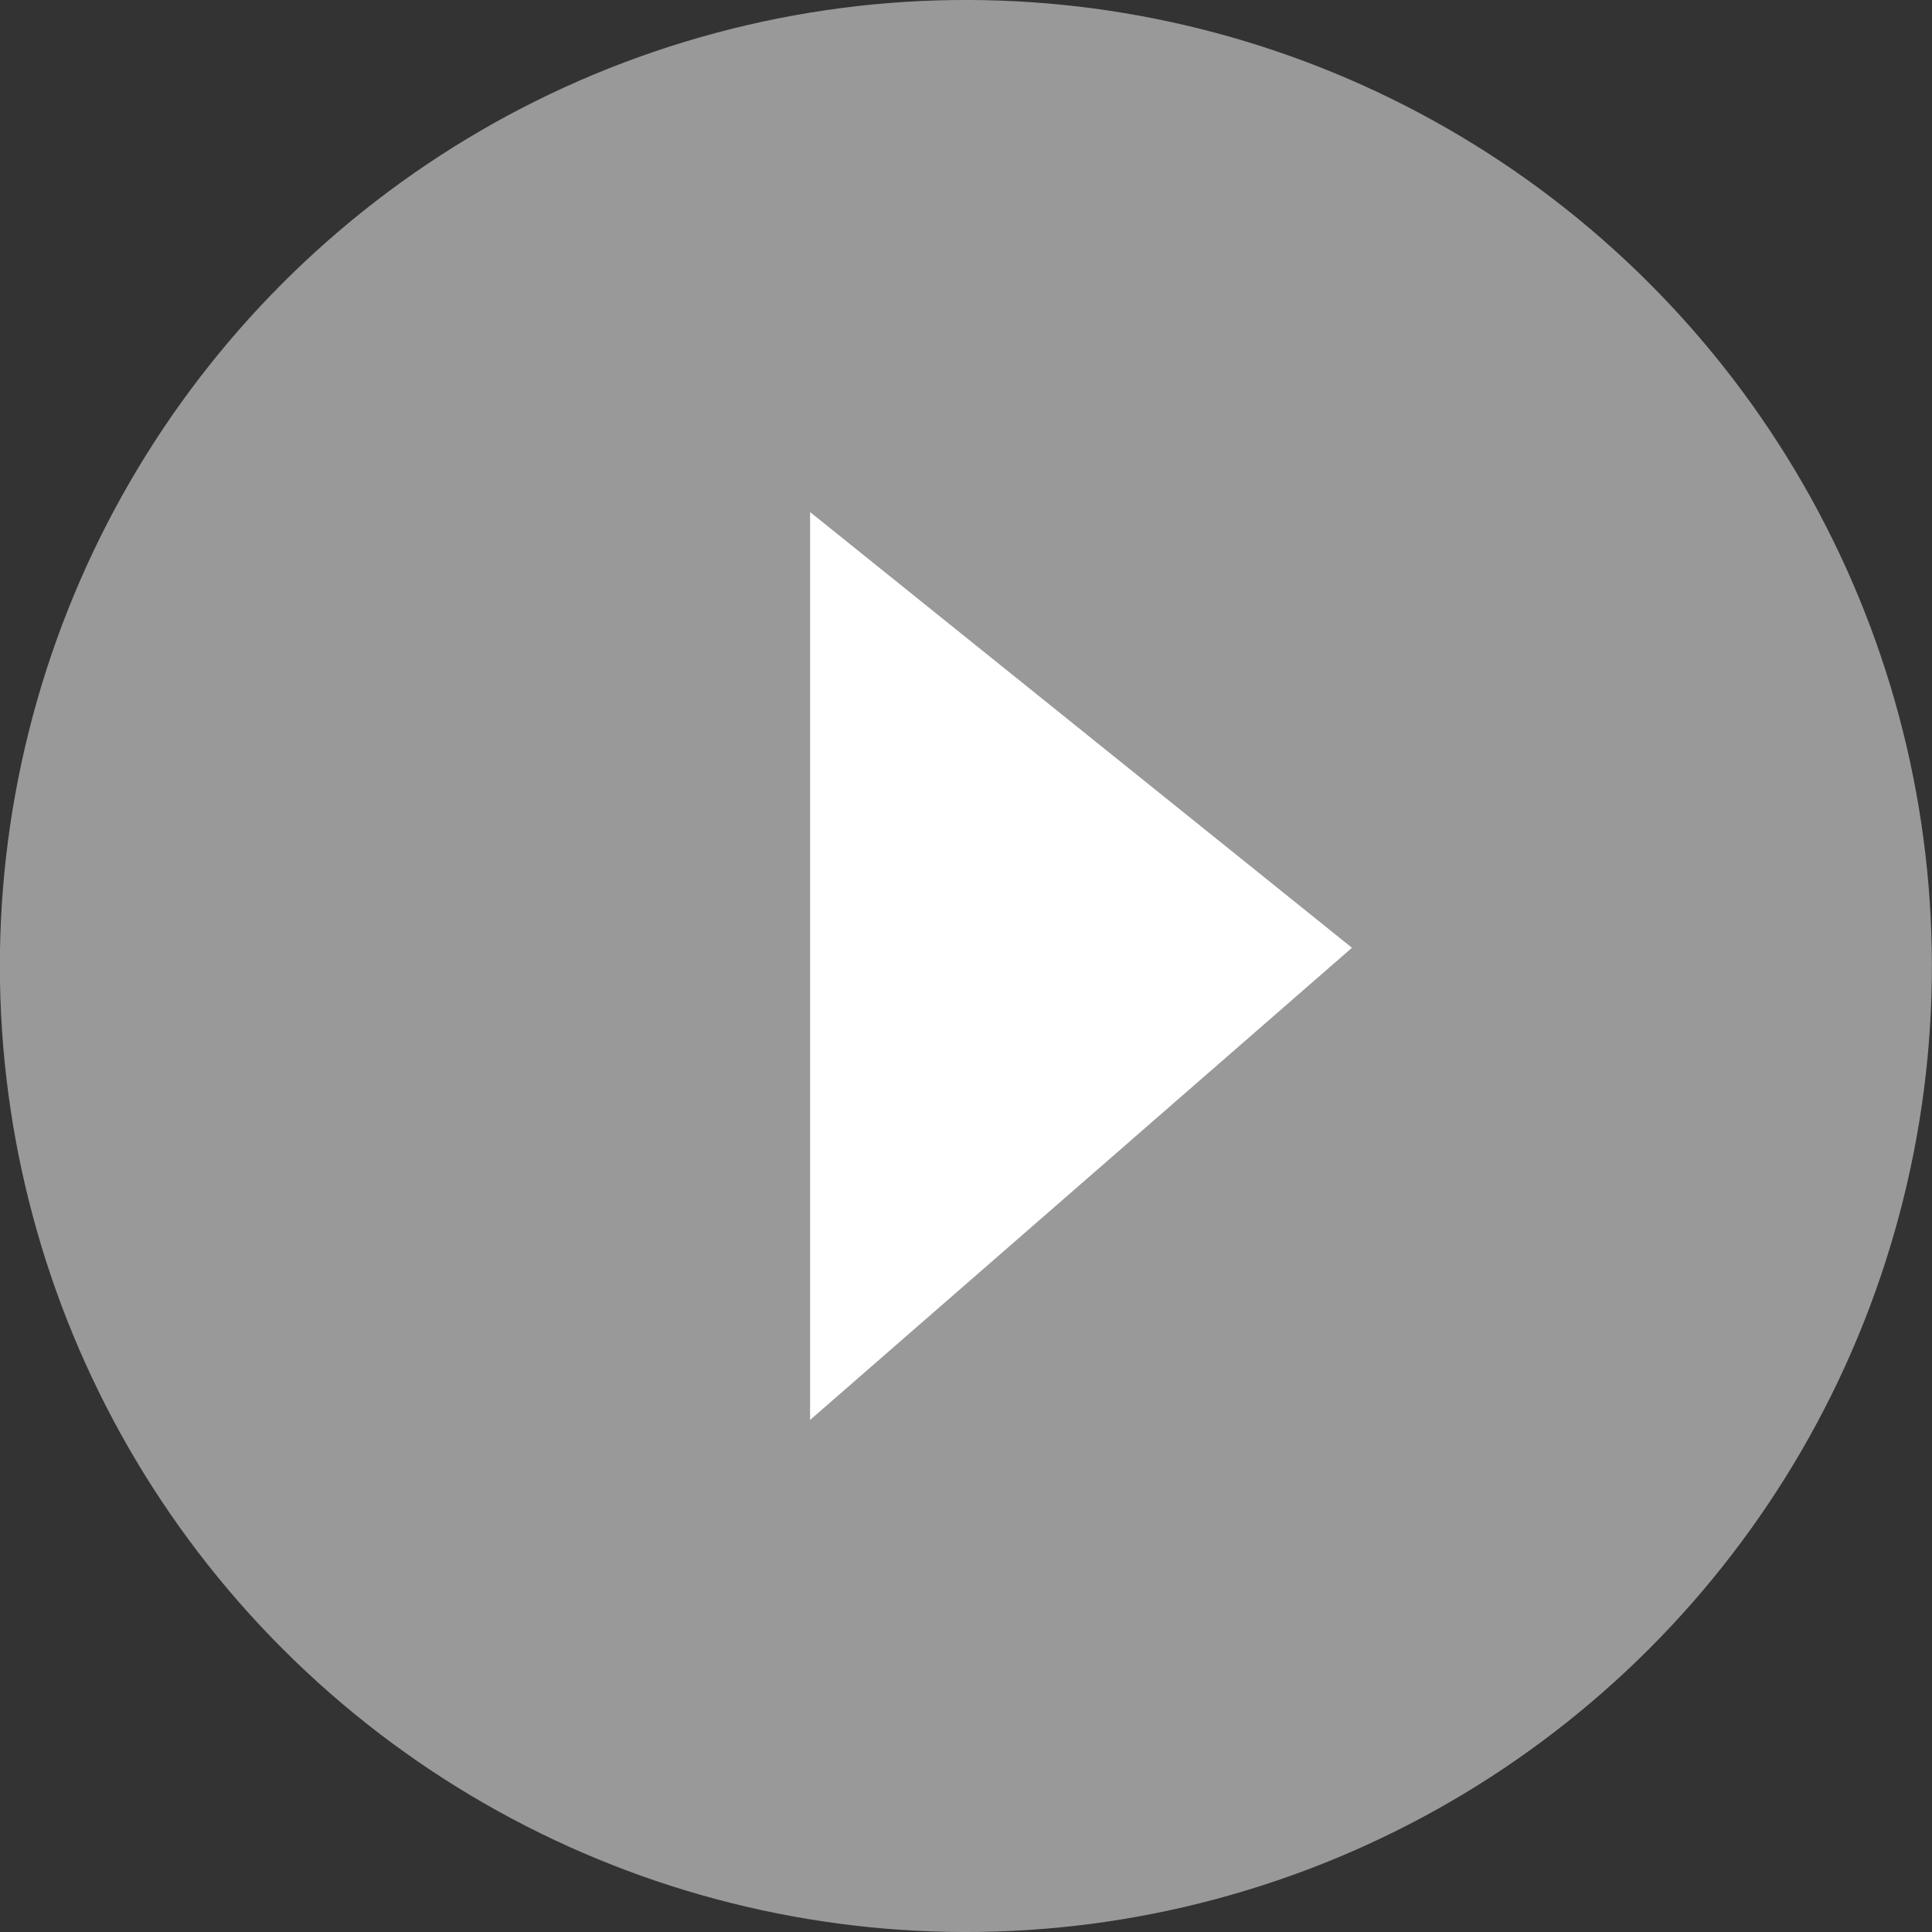
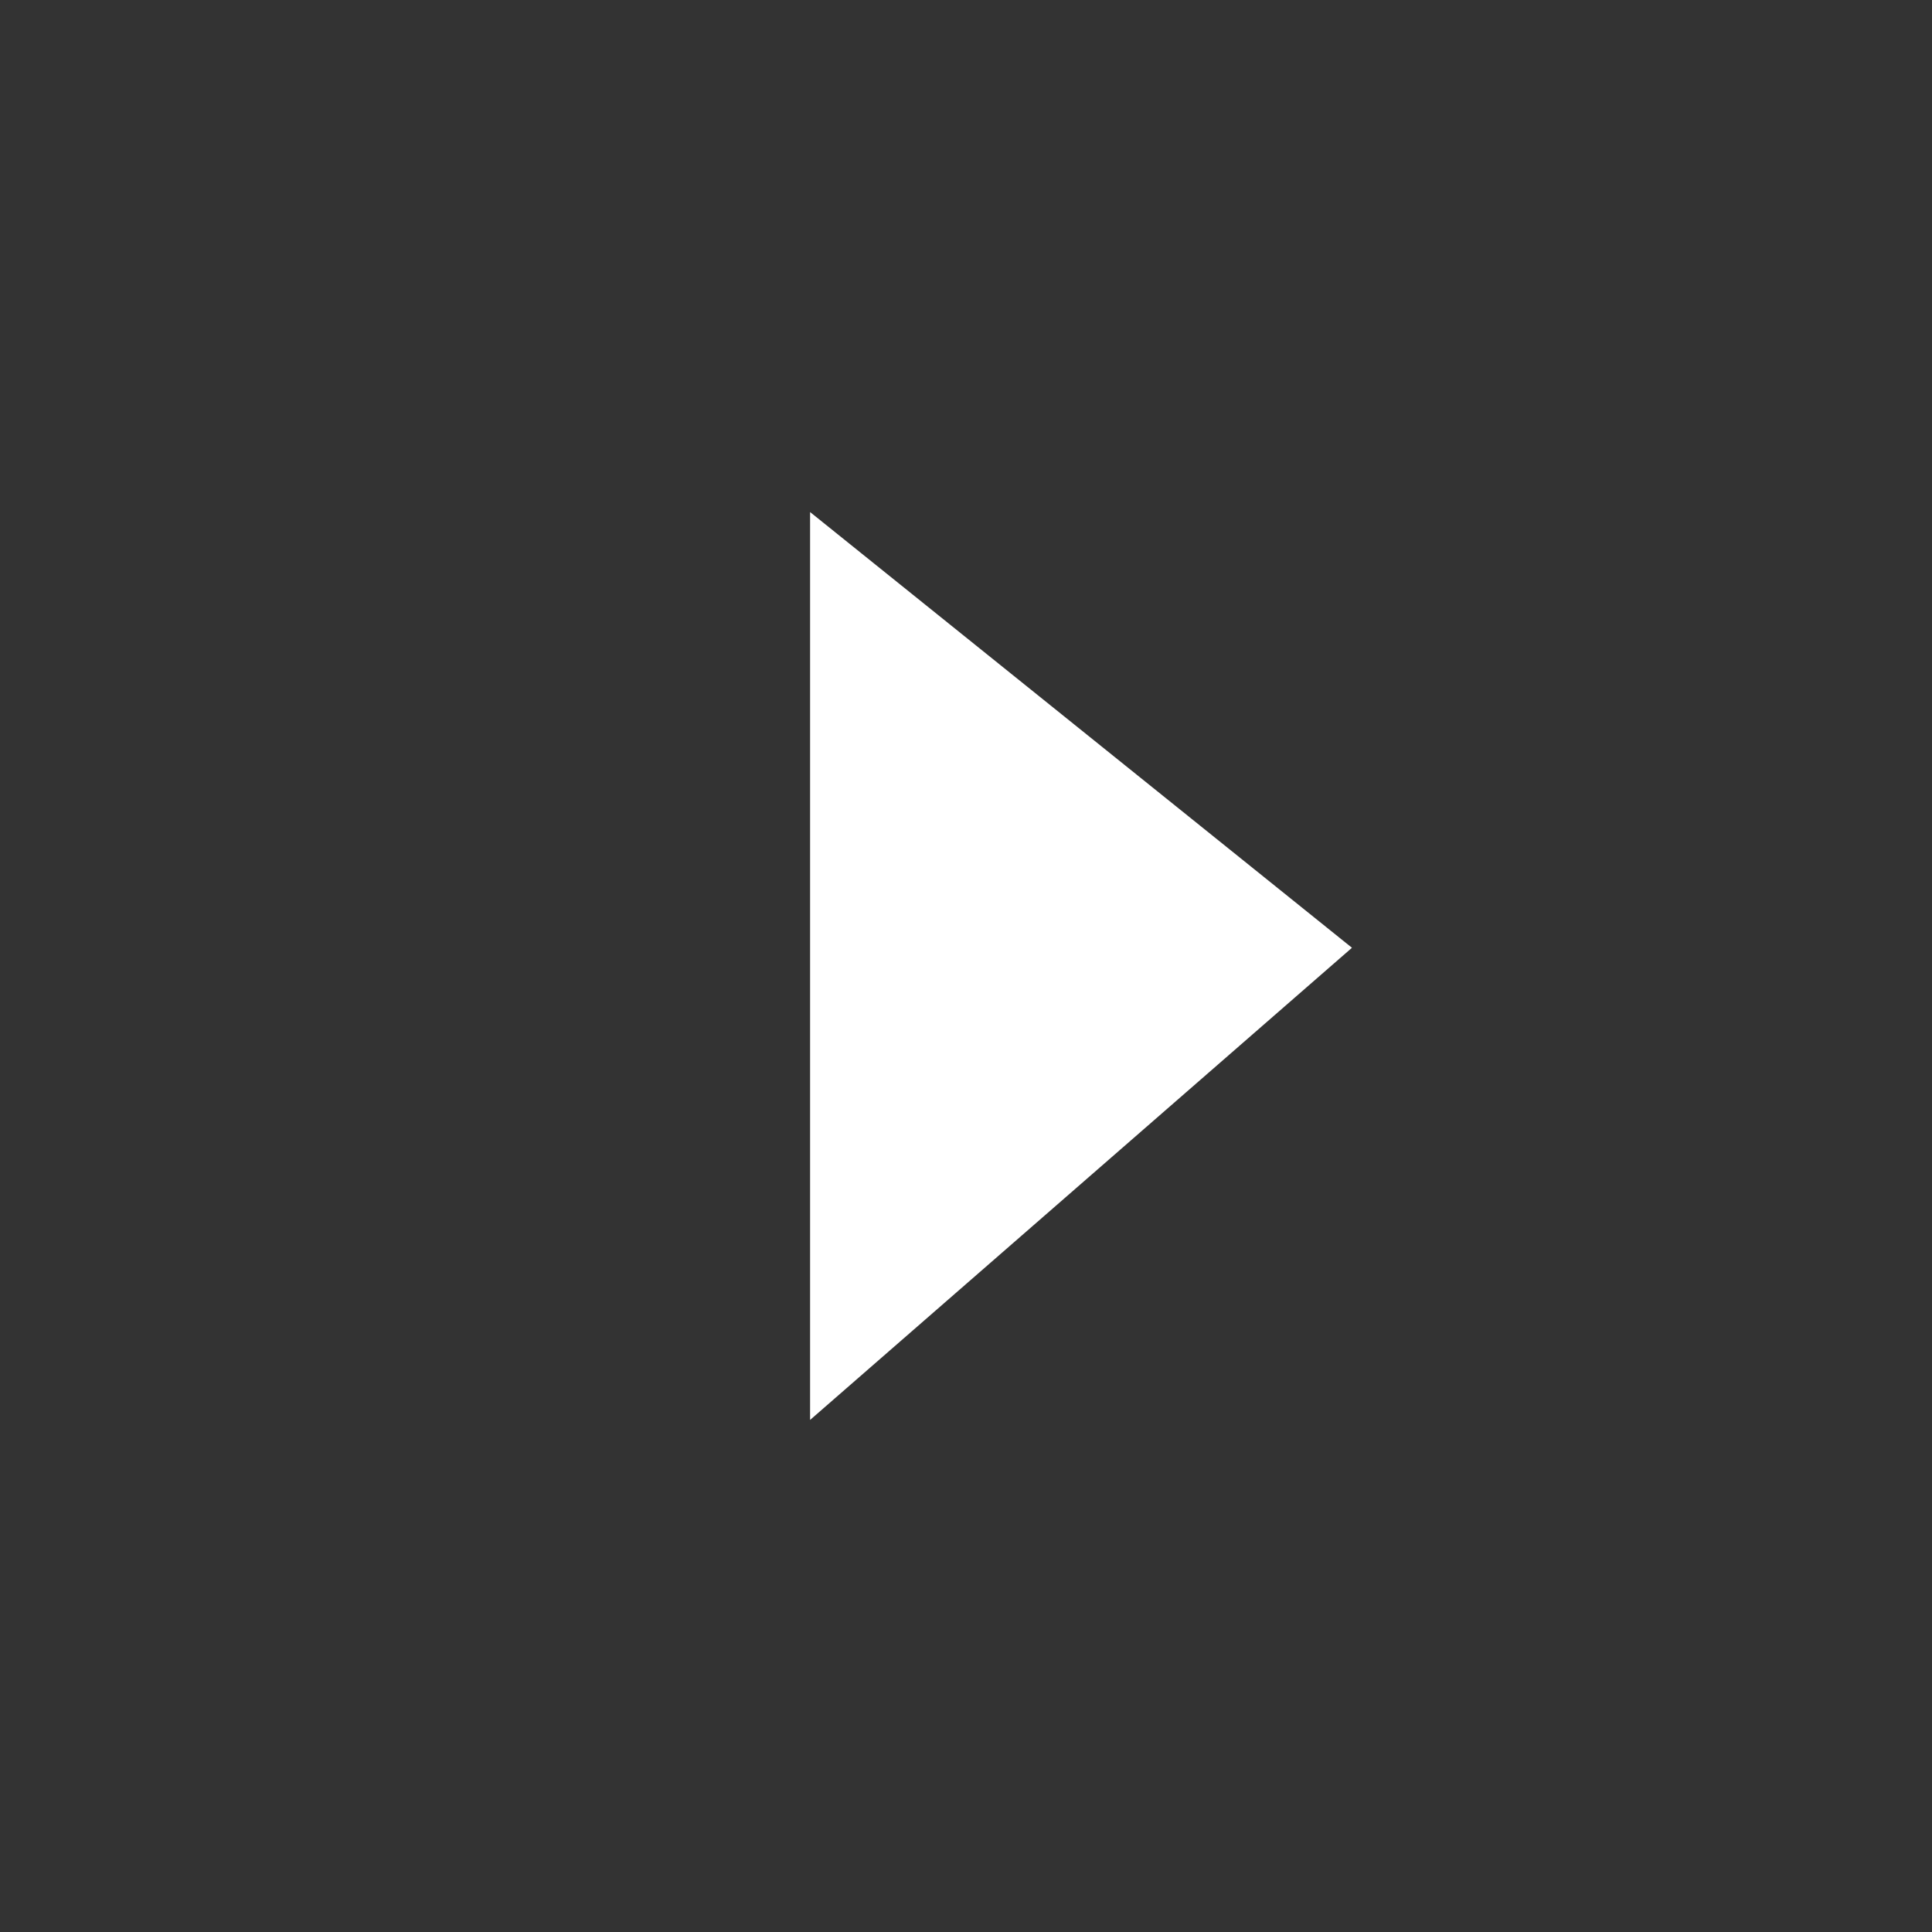
<svg xmlns="http://www.w3.org/2000/svg" id="_圖層_2" data-name="圖層 2" width="78.44" height="78.44" viewBox="0 0 78.44 78.44">
  <rect x="0" y="0" width="78.44" height="78.44" fill="#333333" stroke="none" />
  <g id="_圖層_1-2" data-name="圖層 1">
    <g>
-       <circle cx="39.22" cy="39.22" r="39.22" transform="translate(-16.25 39.22) rotate(-45)" style="fill: #999;" />
      <polygon points="32.89 20.79 32.89 57.65 54.89 38.48 32.89 20.79" style="fill: #fff;" />
    </g>
  </g>
</svg>